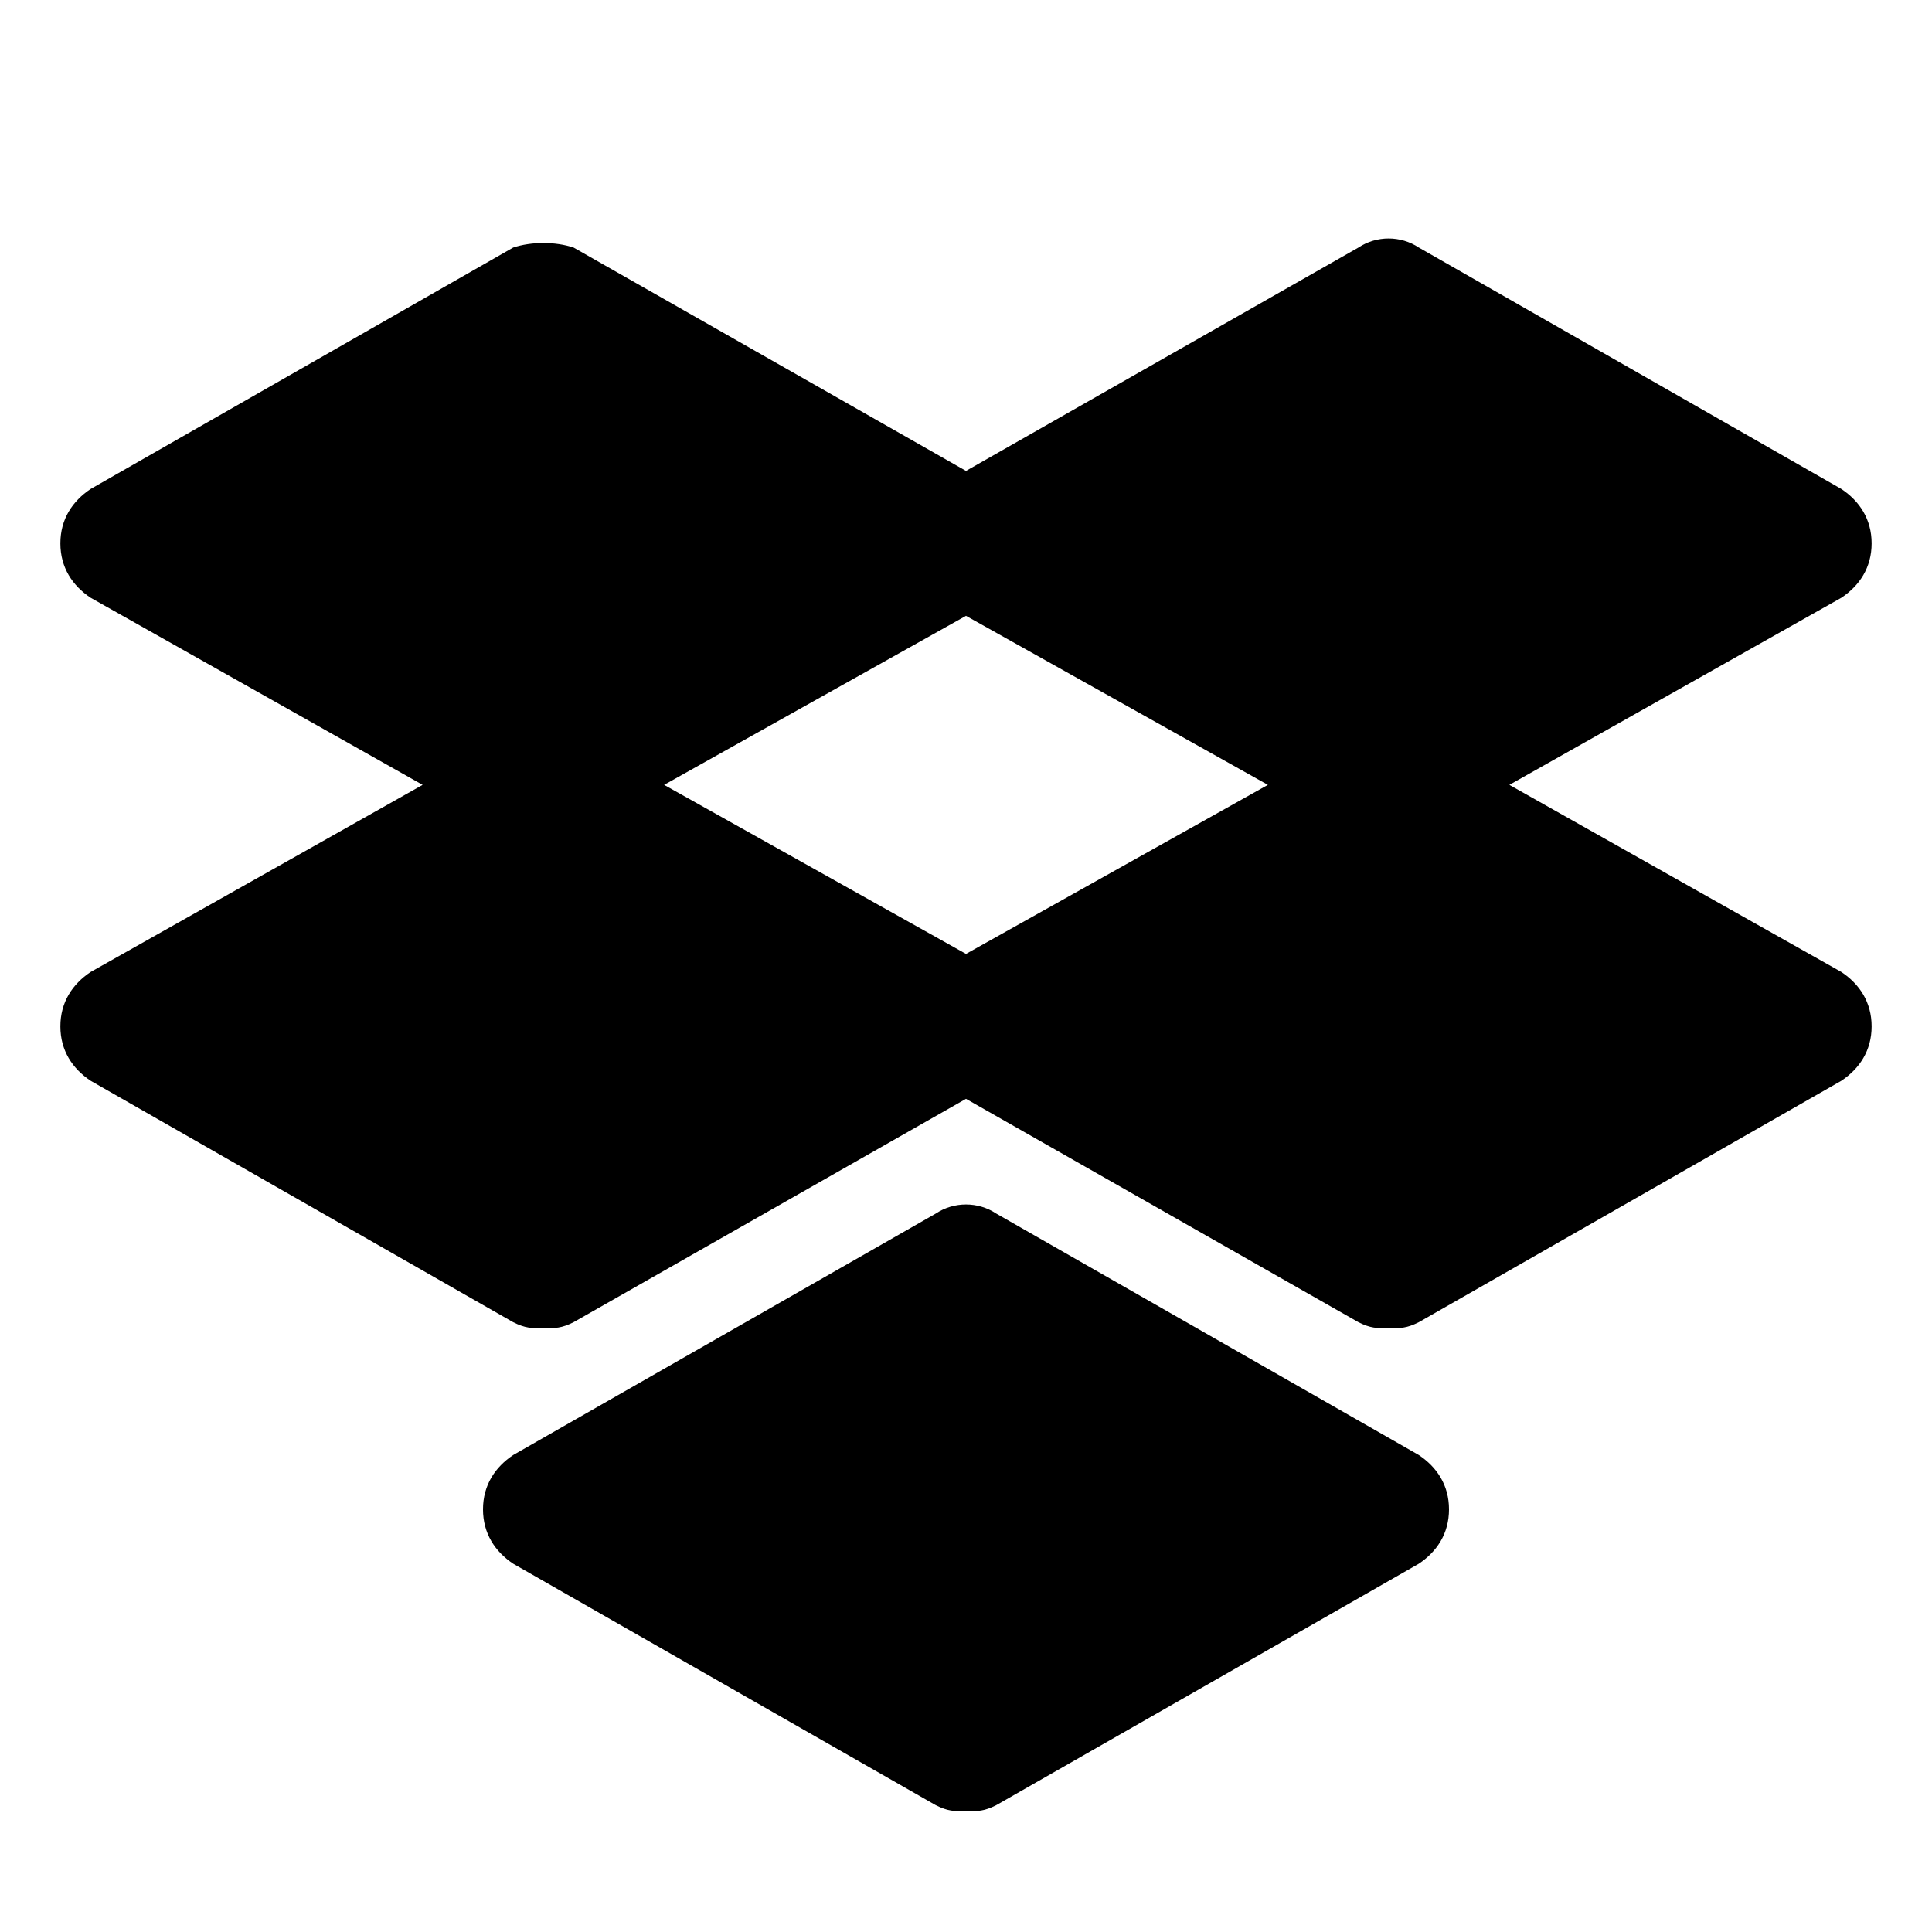
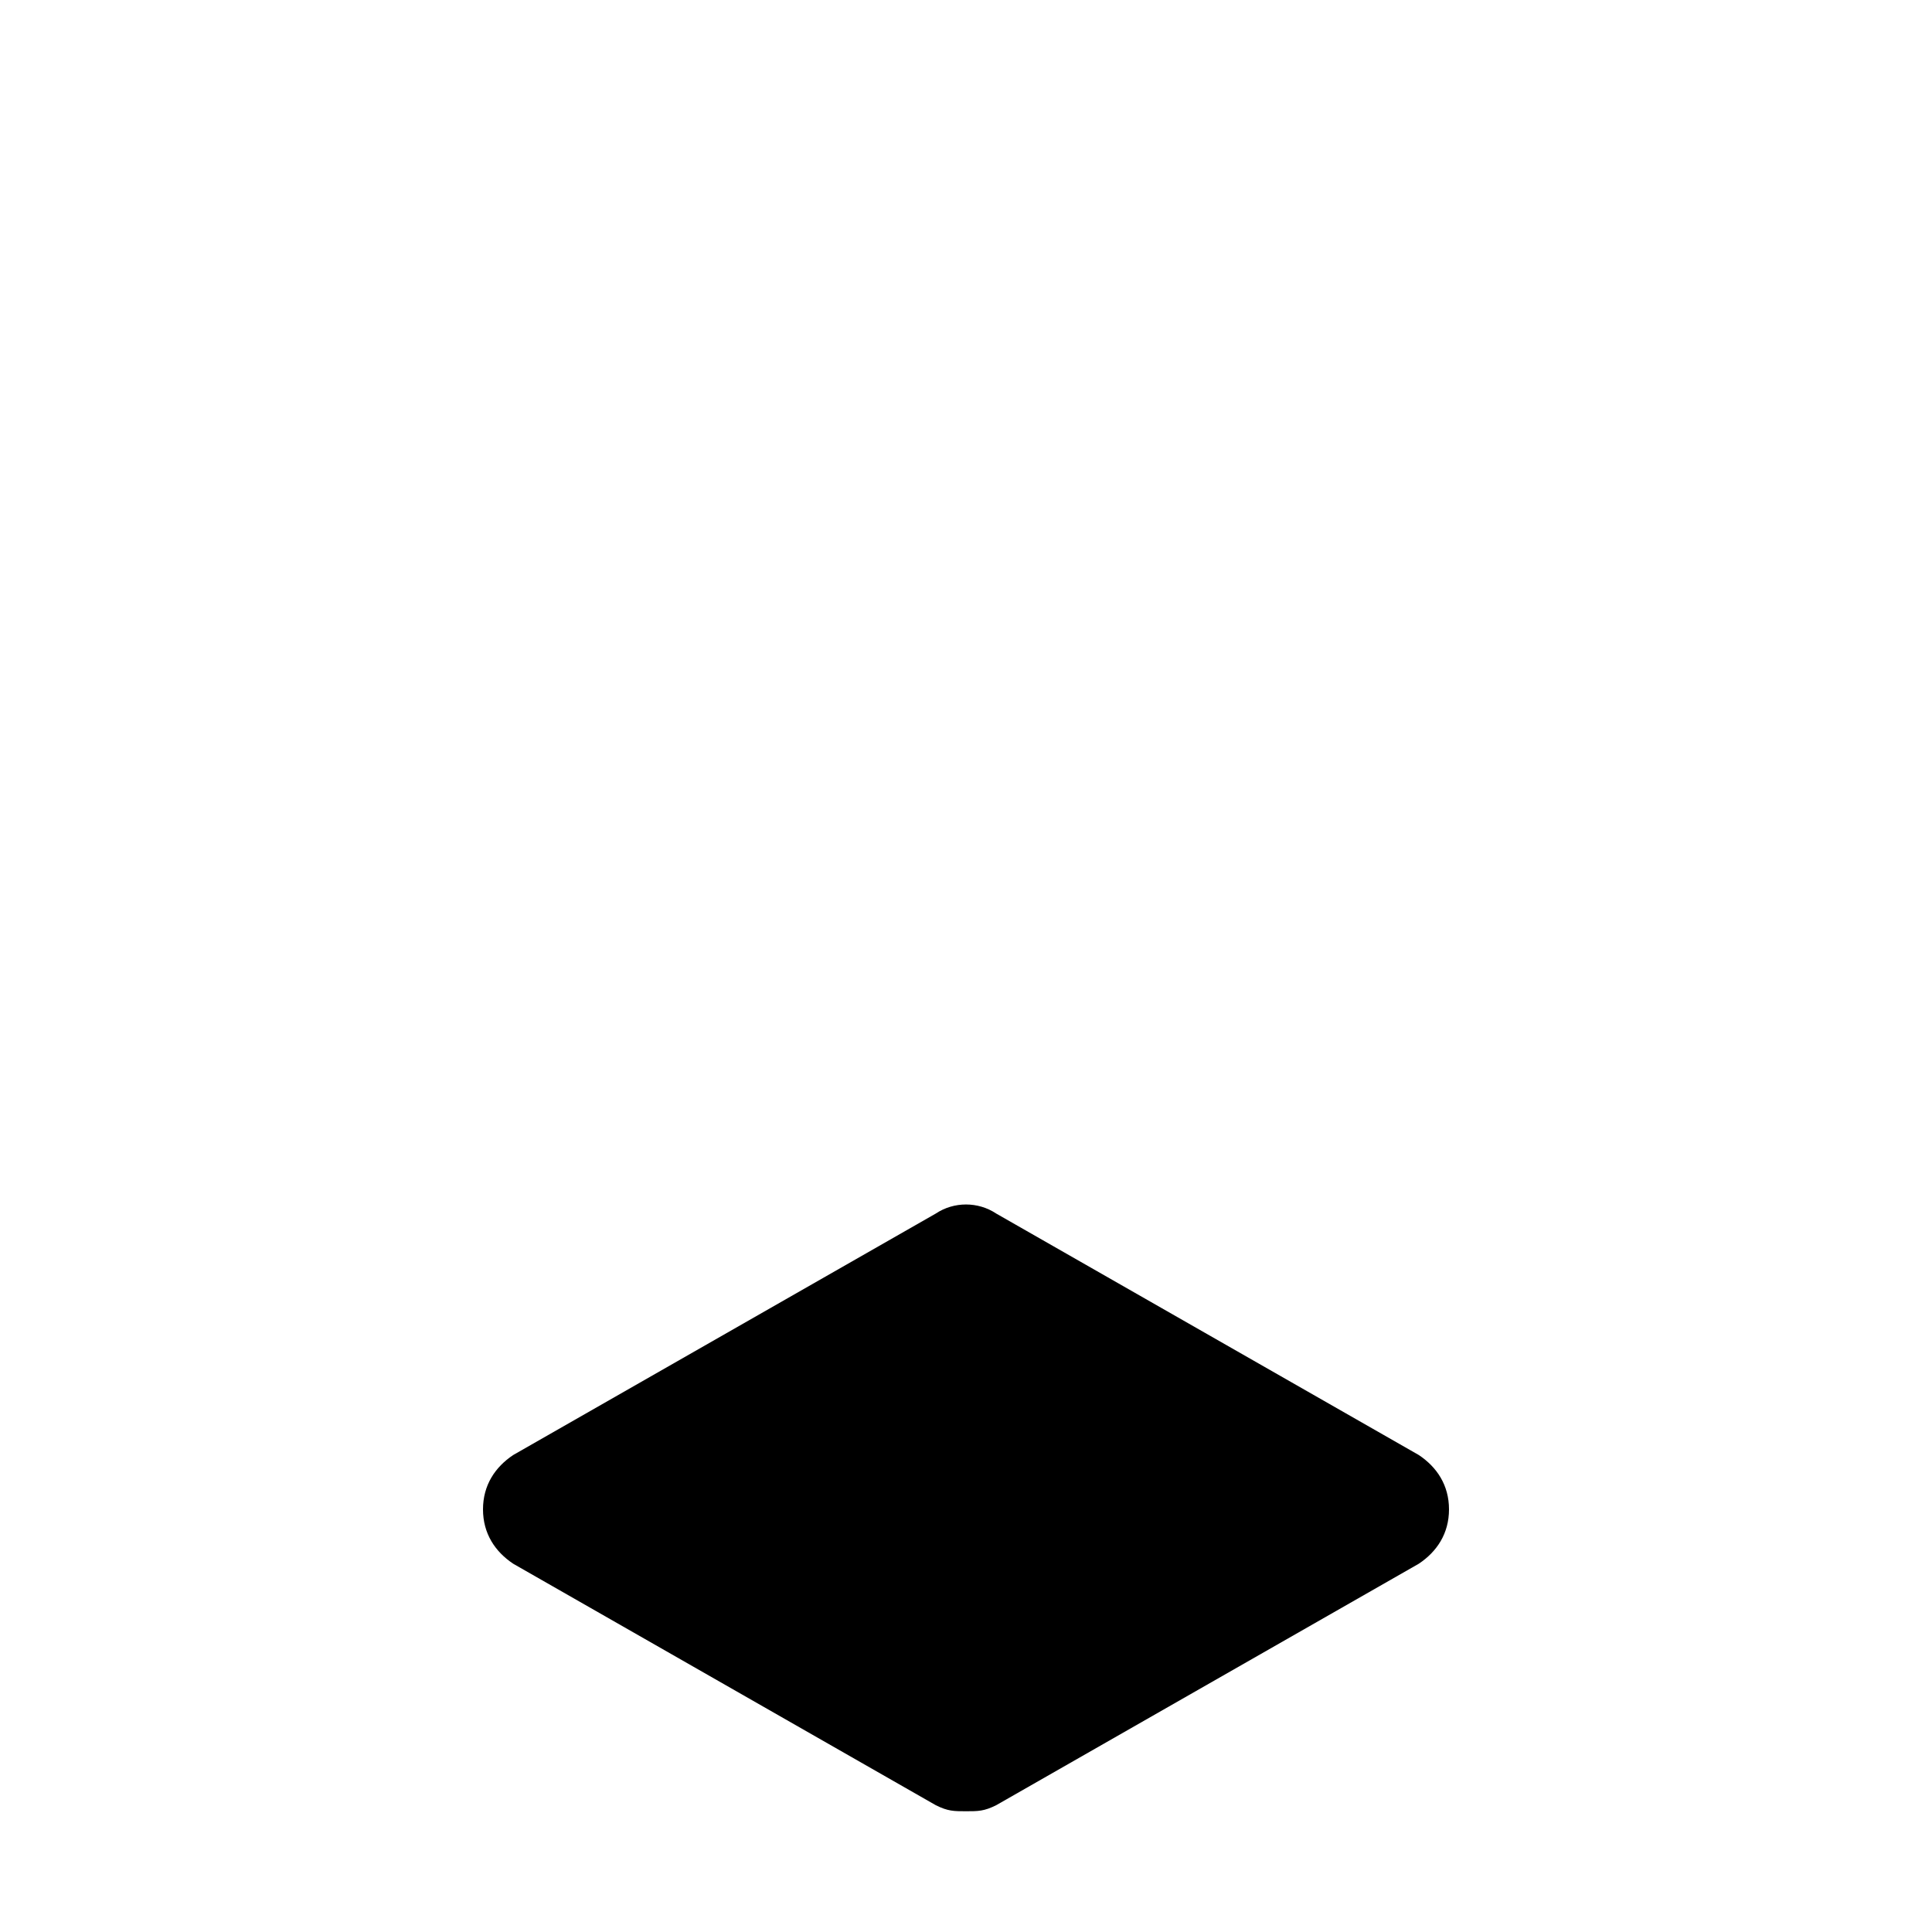
<svg xmlns="http://www.w3.org/2000/svg" fill="#000000" height="800px" width="800px" version="1.1" id="Icons" viewBox="0 0 32 32" xml:space="preserve">
  <g>
    <path d="M23.5,24.1l-7-4c-0.3-0.2-0.7-0.2-1,0l-7,4C8.2,24.3,8,24.6,8,25s0.2,0.7,0.5,0.9l7,4C15.7,30,15.8,30,16,30s0.3,0,0.5-0.1   l7-4c0.3-0.2,0.5-0.5,0.5-0.9S23.8,24.3,23.5,24.1z" />
-     <path d="M30.5,16.1L25,13l5.5-3.1C30.8,9.7,31,9.4,31,9s-0.2-0.7-0.5-0.9l-7-4c-0.3-0.2-0.7-0.2-1,0L16,7.8L9.5,4.1   C9.2,4,8.8,4,8.5,4.1l-7,4C1.2,8.3,1,8.6,1,9s0.2,0.7,0.5,0.9L7,13l-5.5,3.1C1.2,16.3,1,16.6,1,17s0.2,0.7,0.5,0.9l7,4   C8.7,22,8.8,22,9,22s0.3,0,0.5-0.1l6.5-3.7l6.5,3.7C22.7,22,22.8,22,23,22s0.3,0,0.5-0.1l7-4c0.3-0.2,0.5-0.5,0.5-0.9   S30.8,16.3,30.5,16.1z M16,10.2l5,2.8l-5,2.8L11,13L16,10.2z" />
  </g>
</svg>